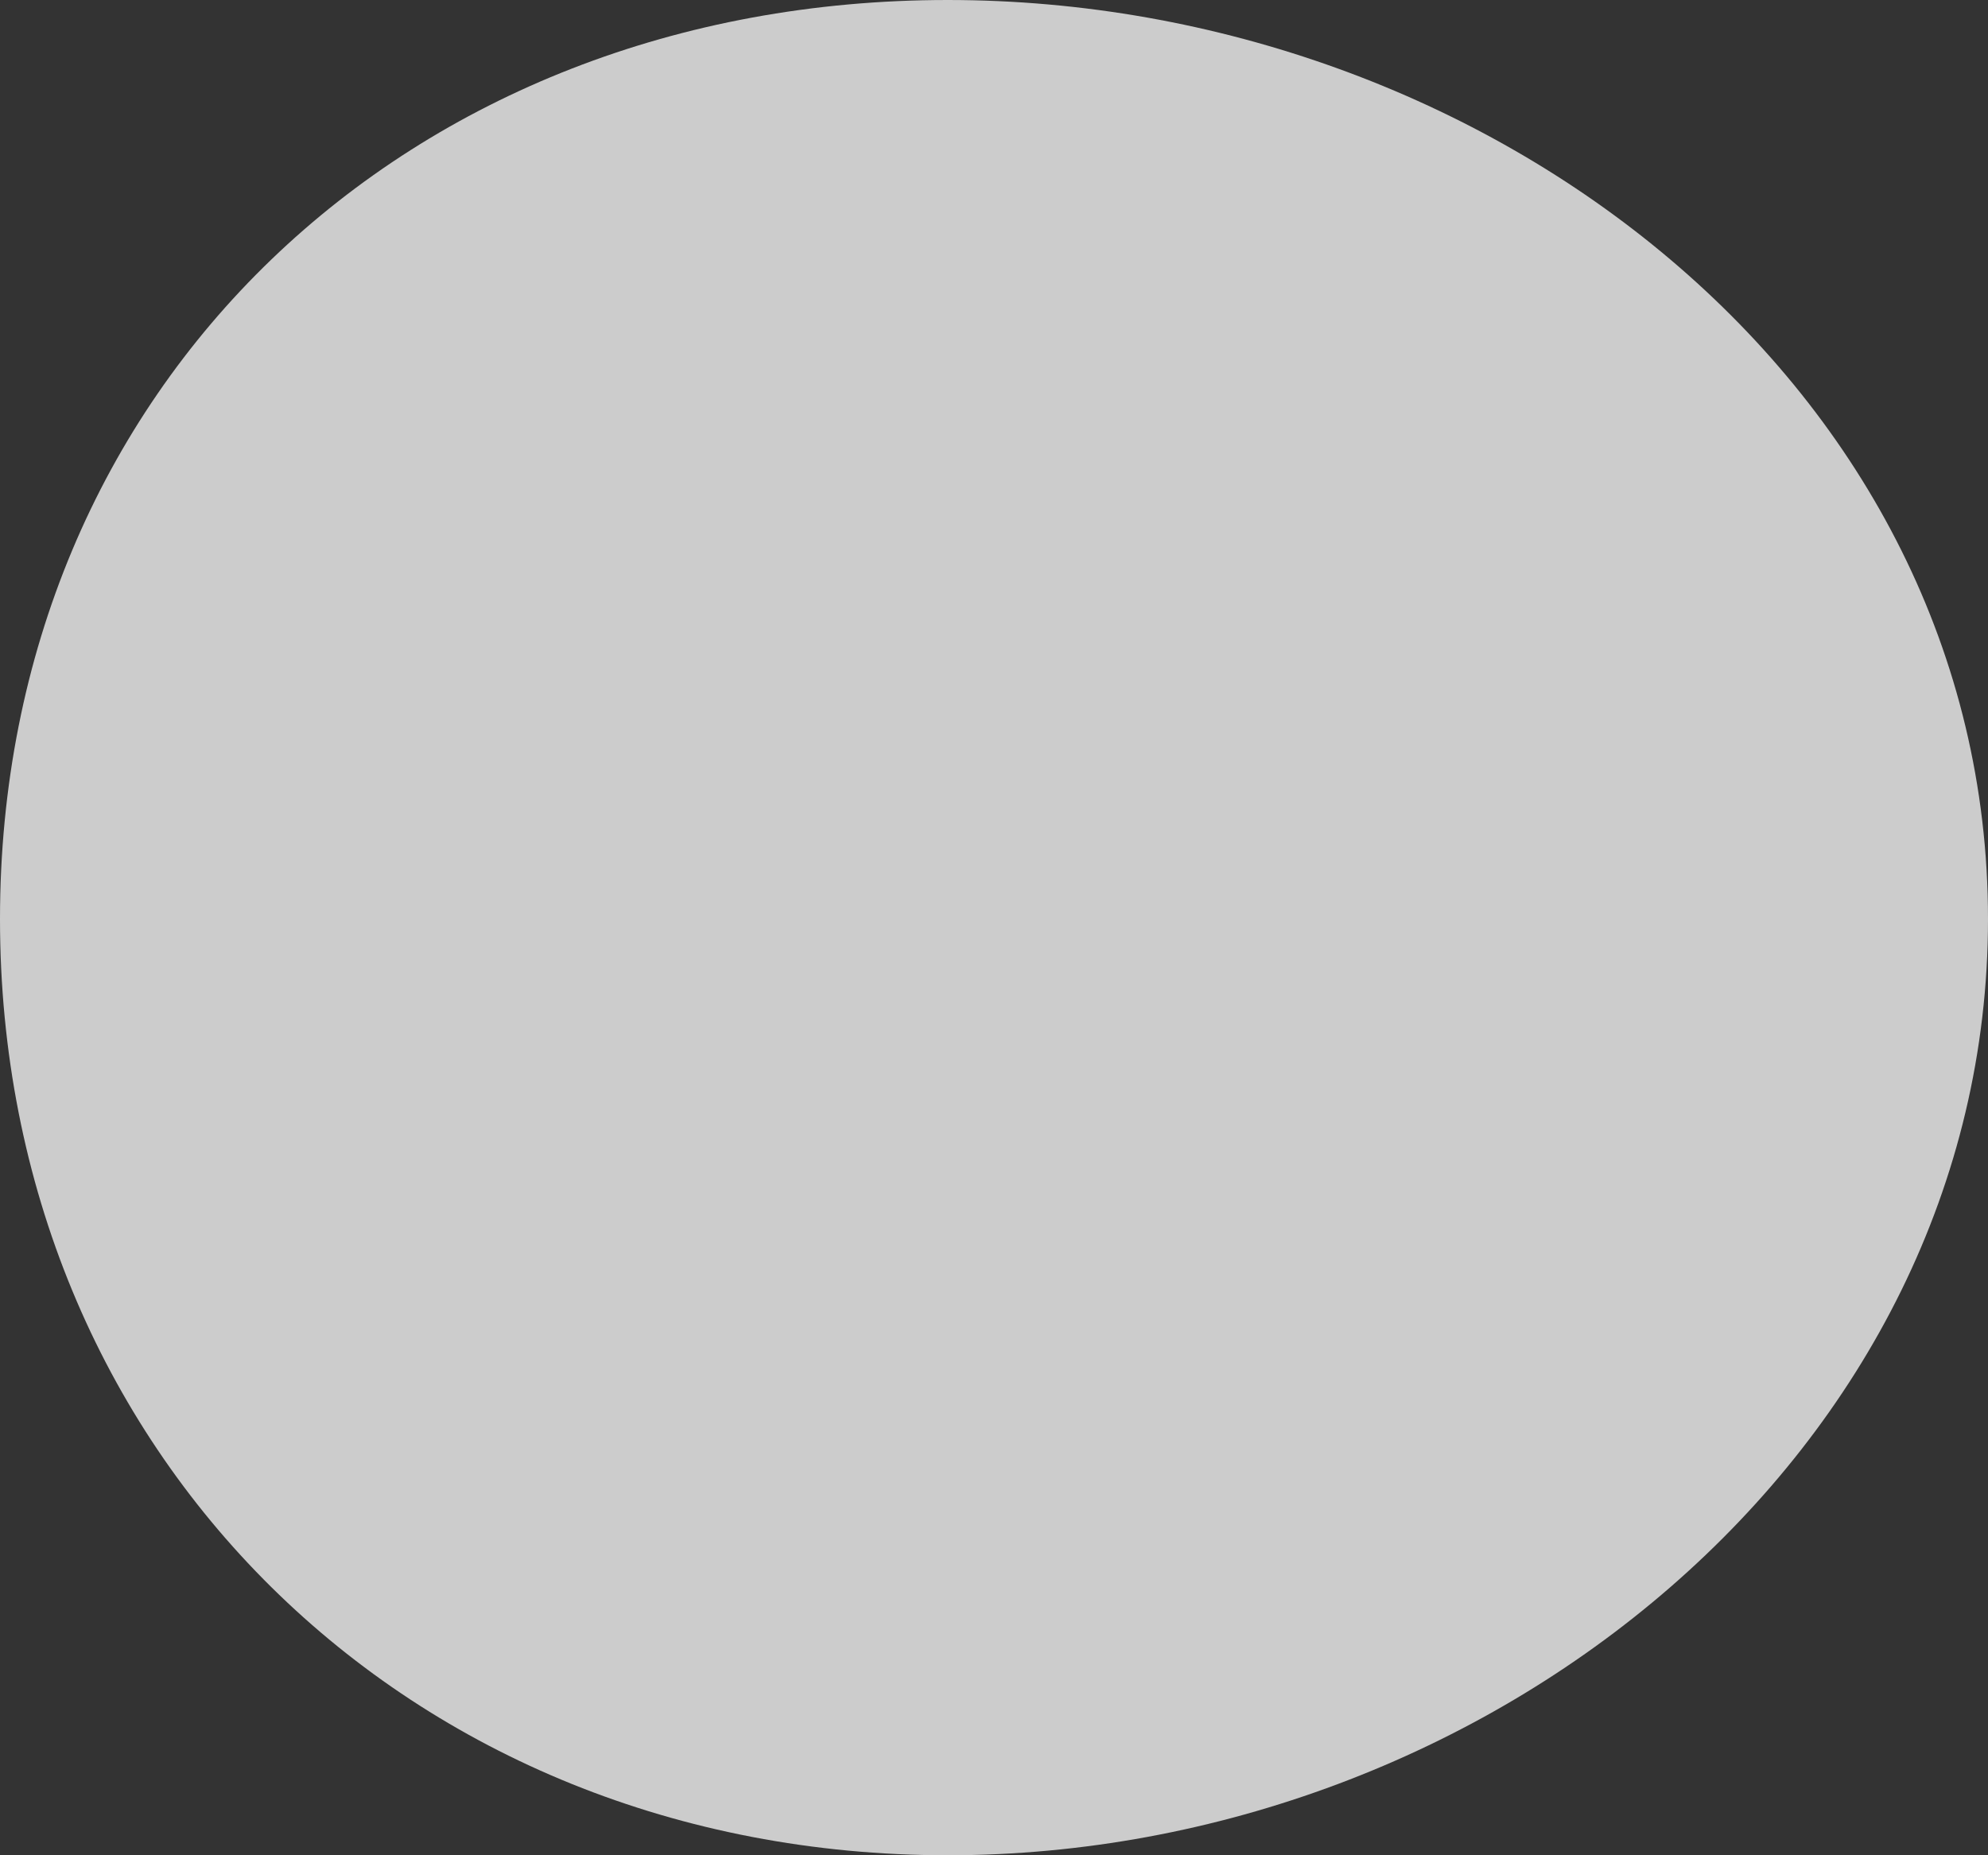
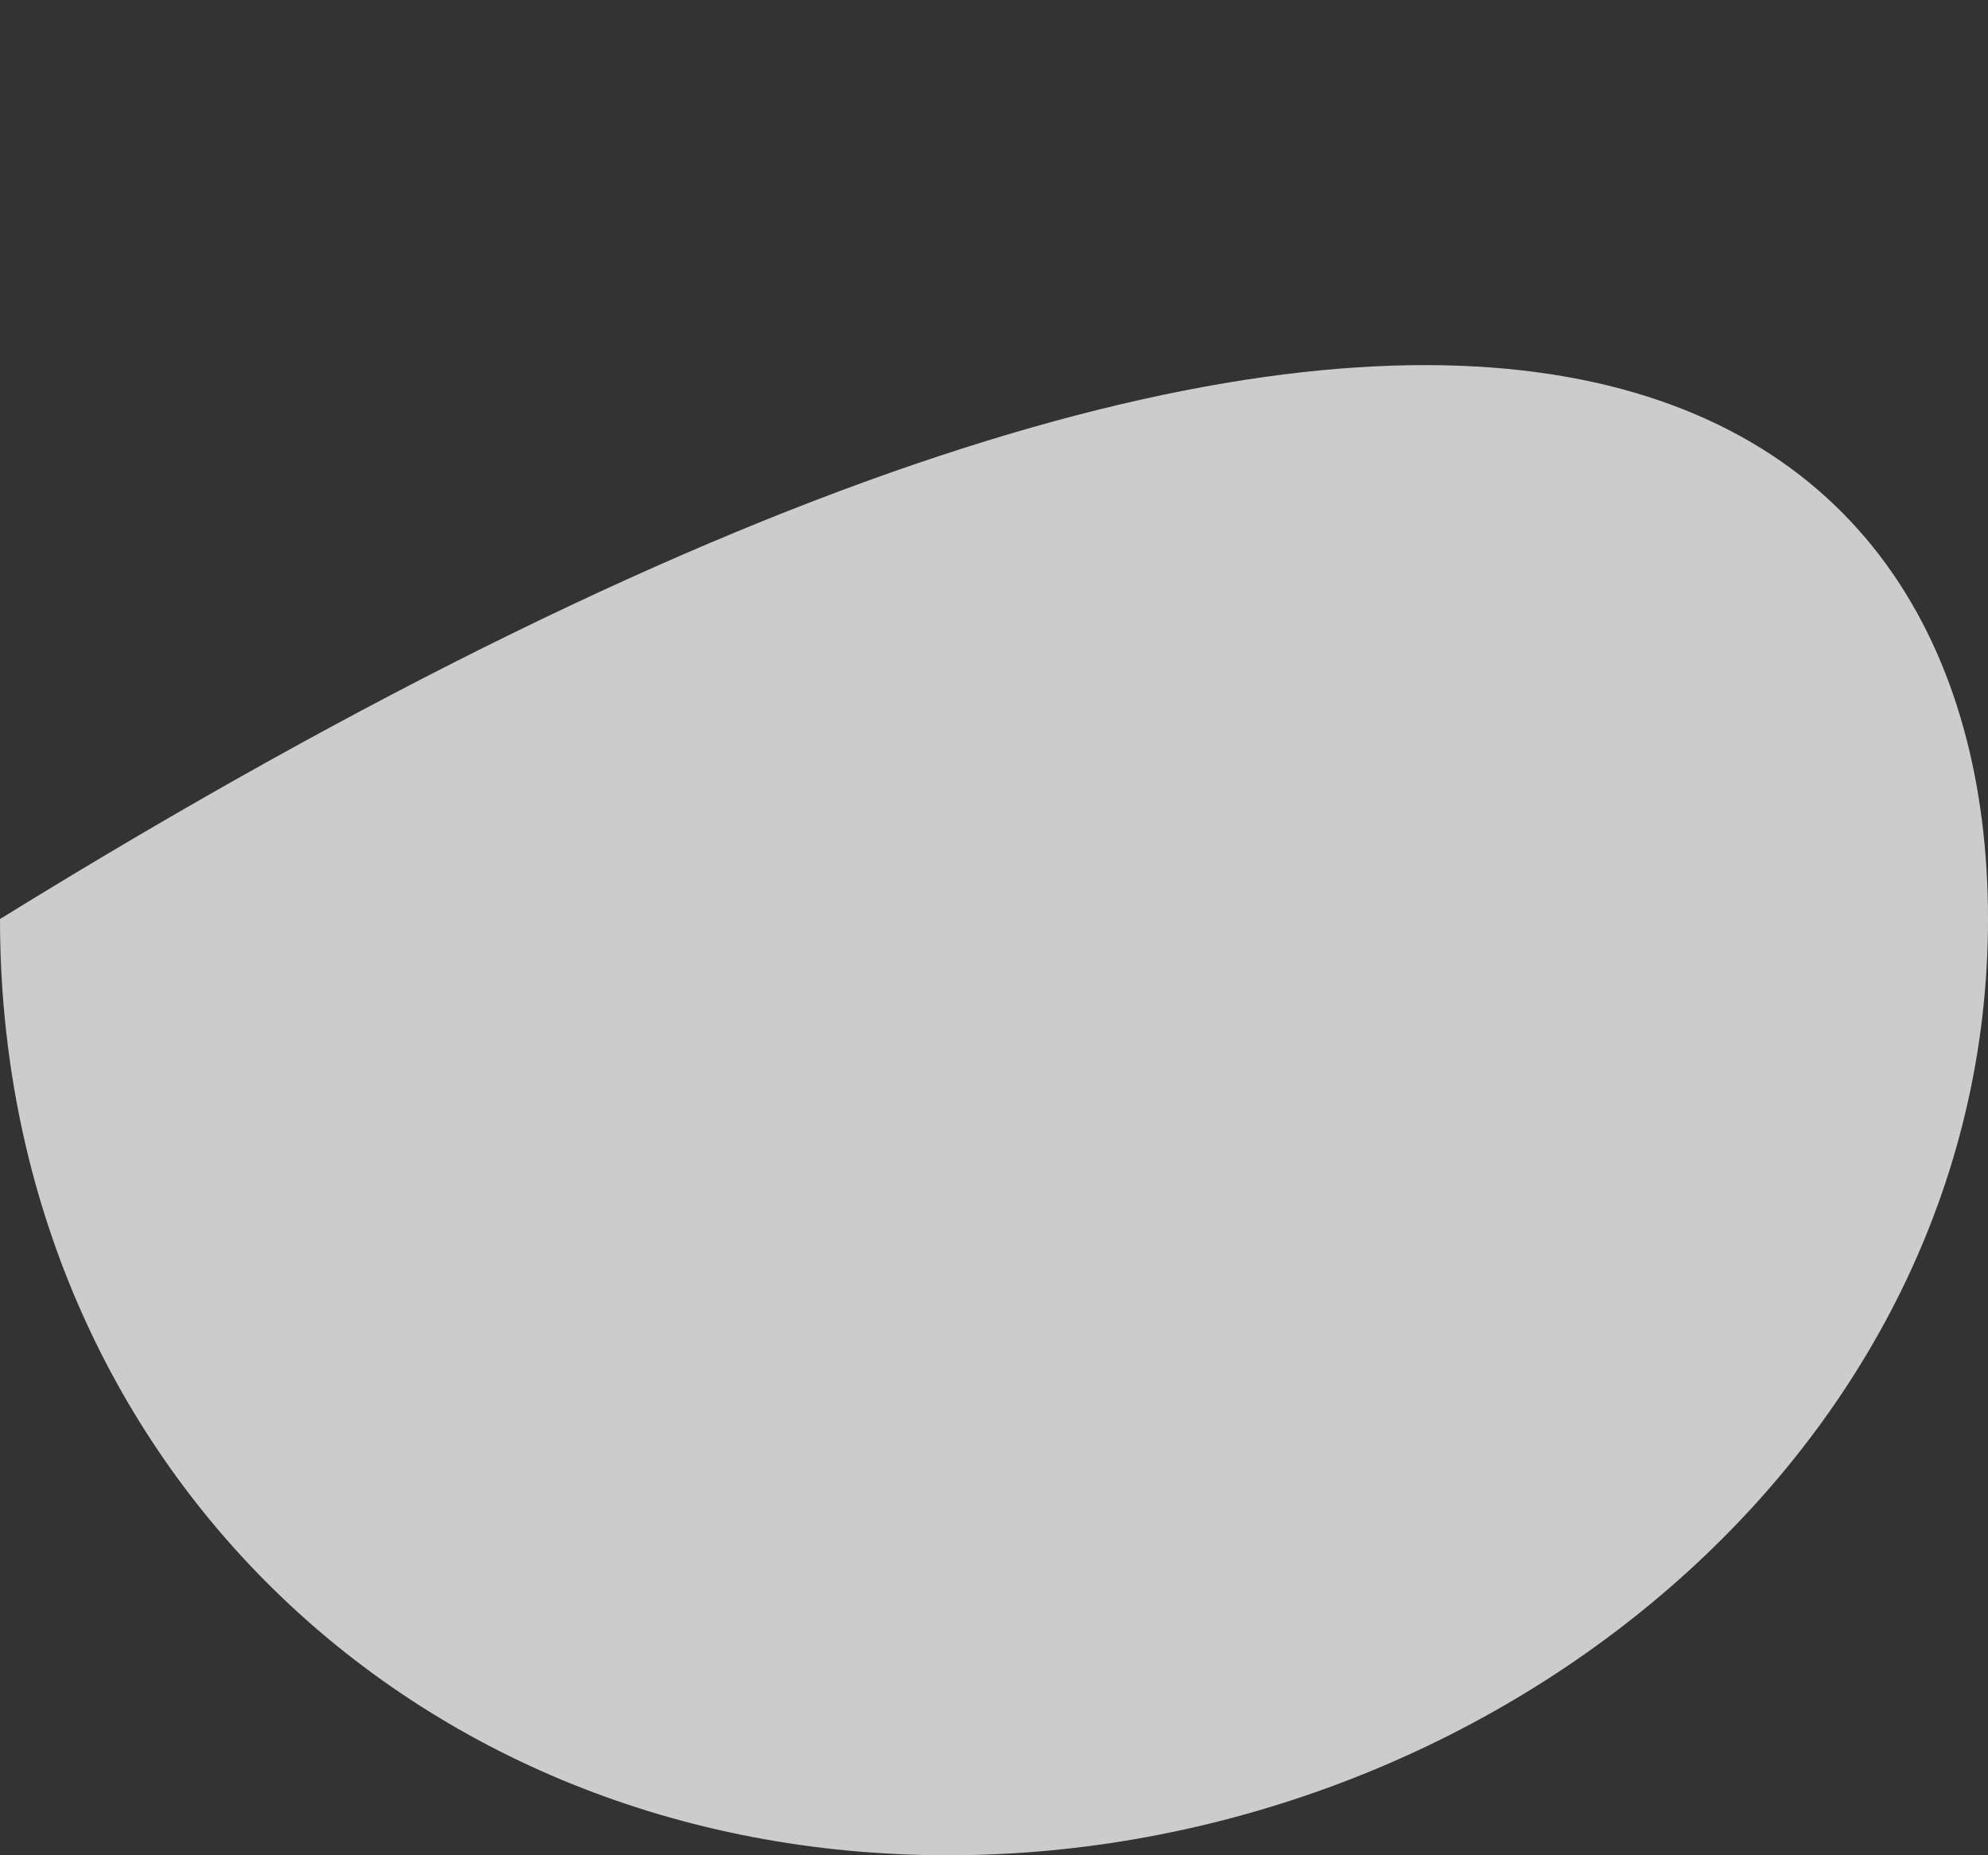
<svg xmlns="http://www.w3.org/2000/svg" width="150" height="140" viewBox="0 0 150 140" fill="none">
  <rect x="0" y="0" width="150" height="140" fill="#333333" stroke="none" />
-   <path d="M150 69.35C150 109.594 112.254 140 71.508 140C30.761 140 0 109.594 0 69.35C0 29.106 30.761 0 71.508 0C112.254 0 150 29.106 150 69.35Z" fill="white" fill-opacity="0.75" />
+   <path d="M150 69.35C150 109.594 112.254 140 71.508 140C30.761 140 0 109.594 0 69.35C112.254 0 150 29.106 150 69.35Z" fill="white" fill-opacity="0.75" />
</svg>